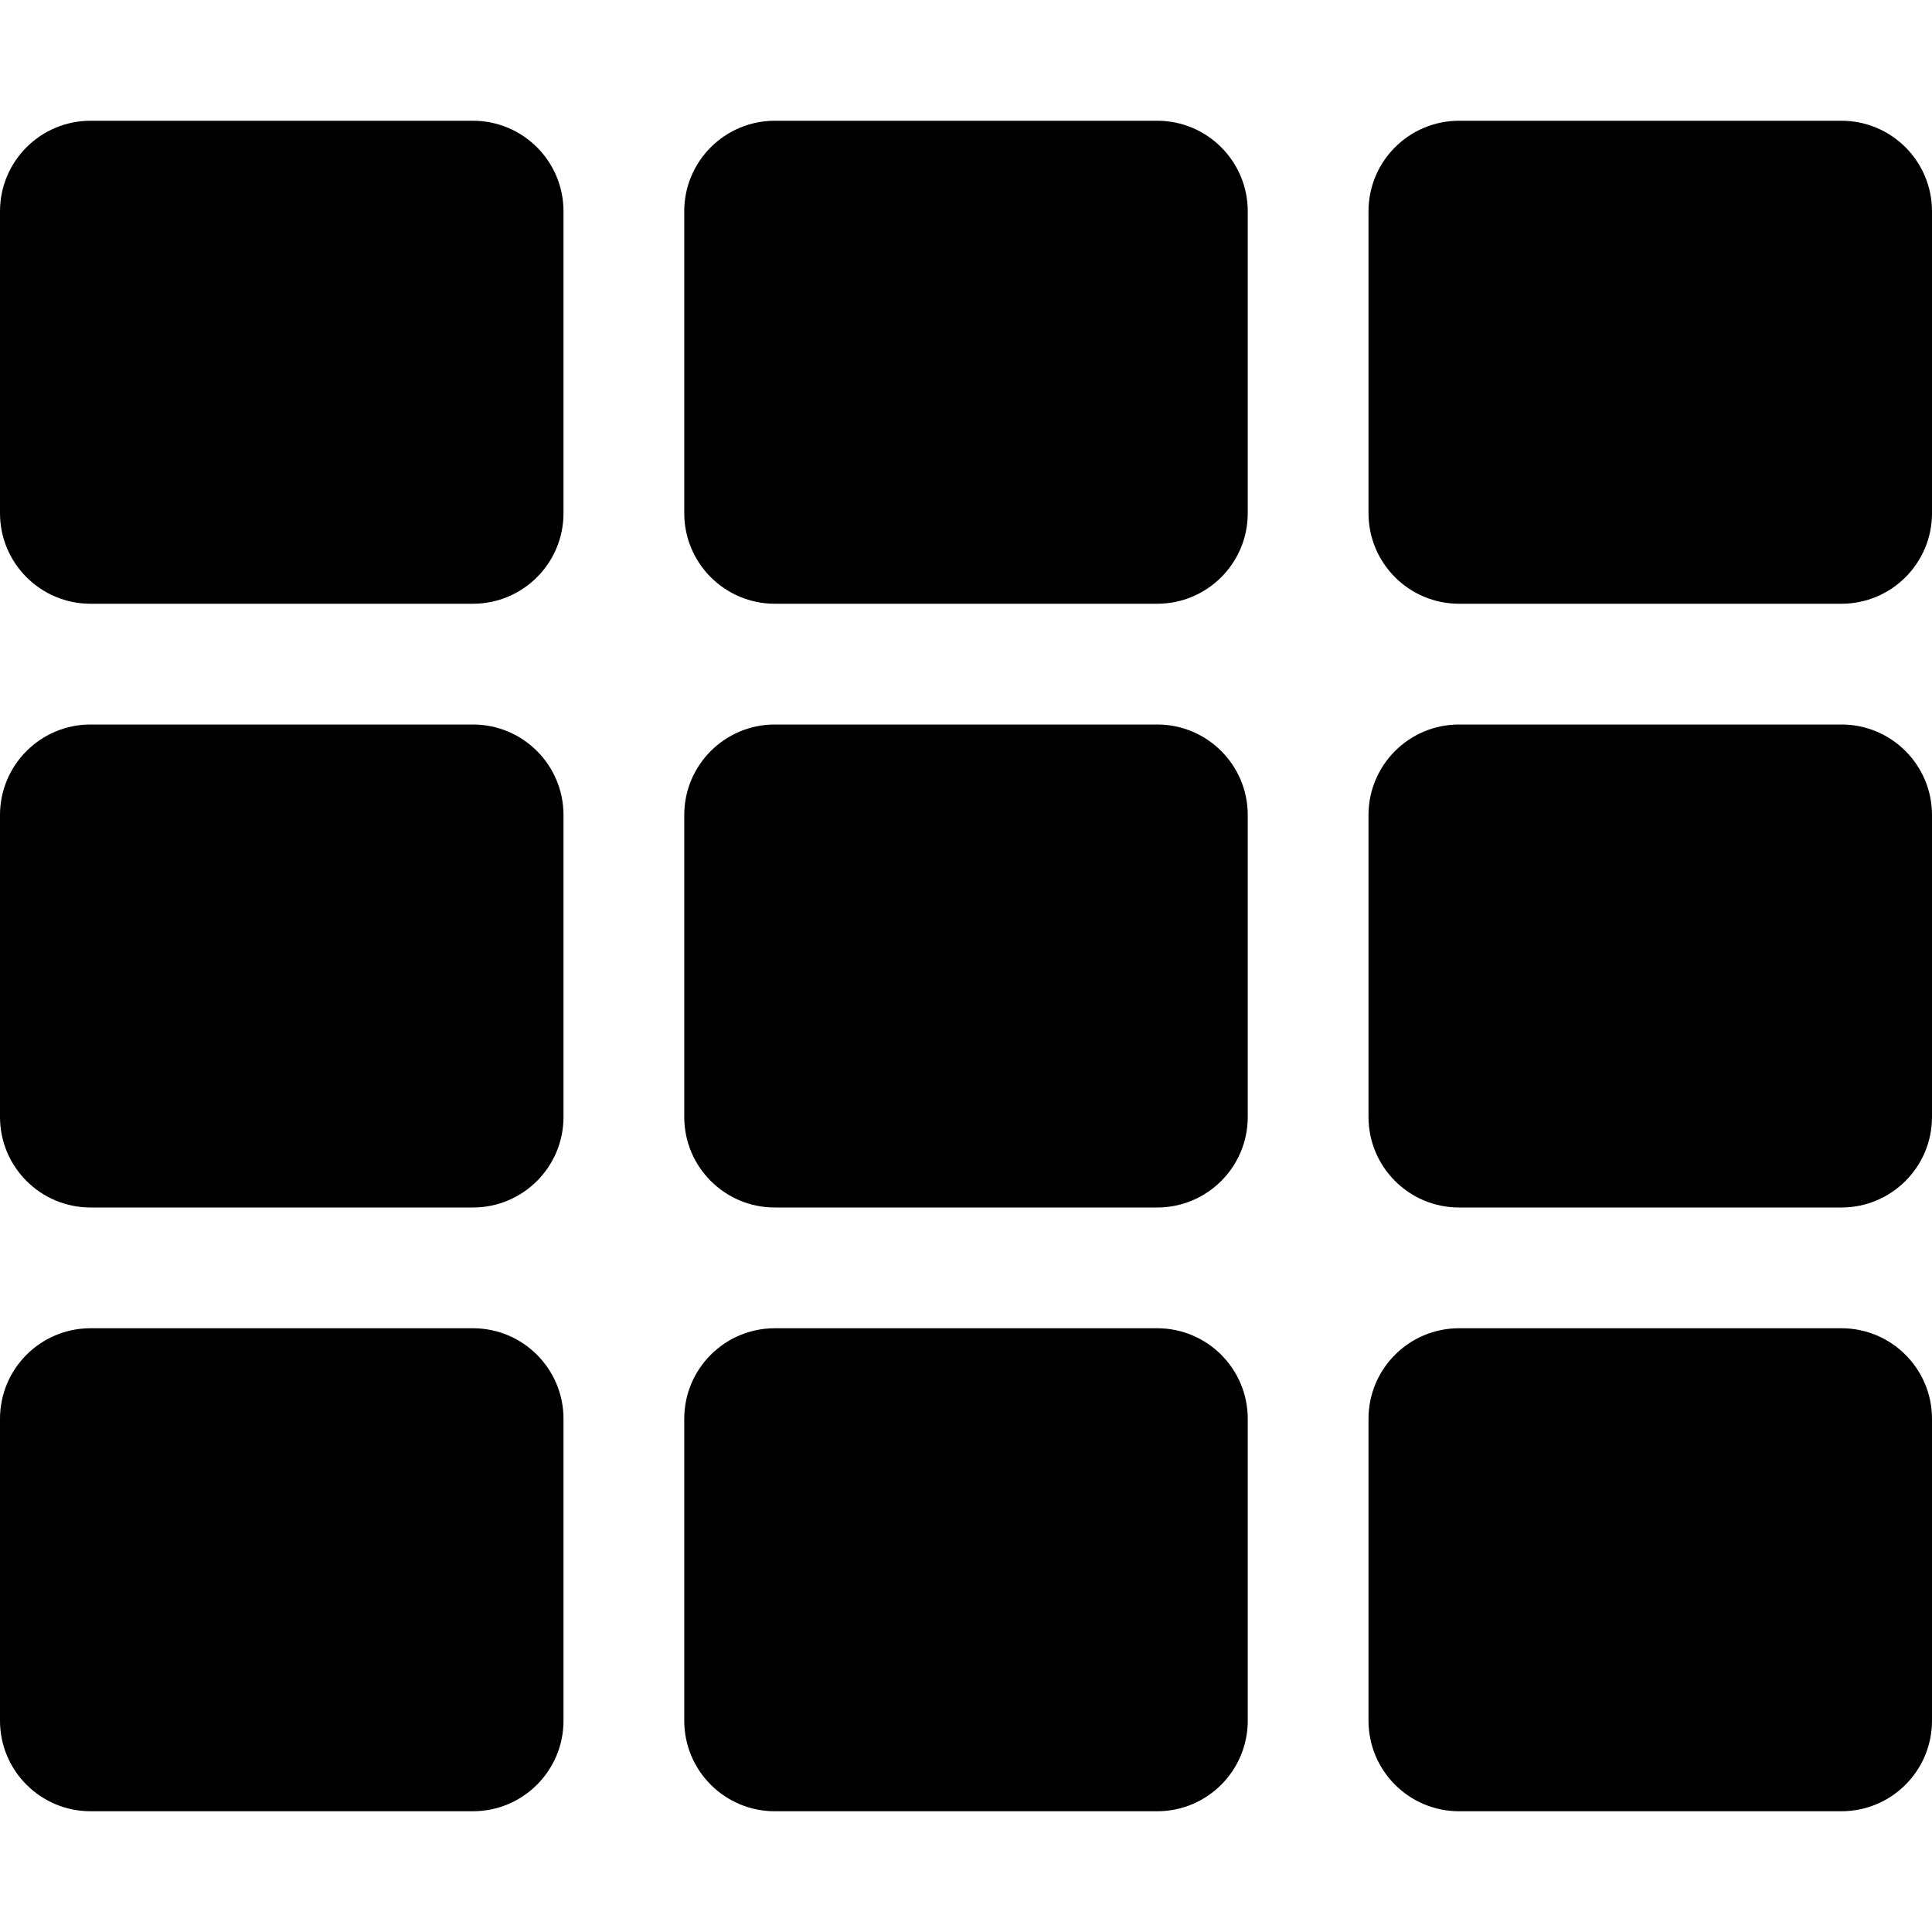
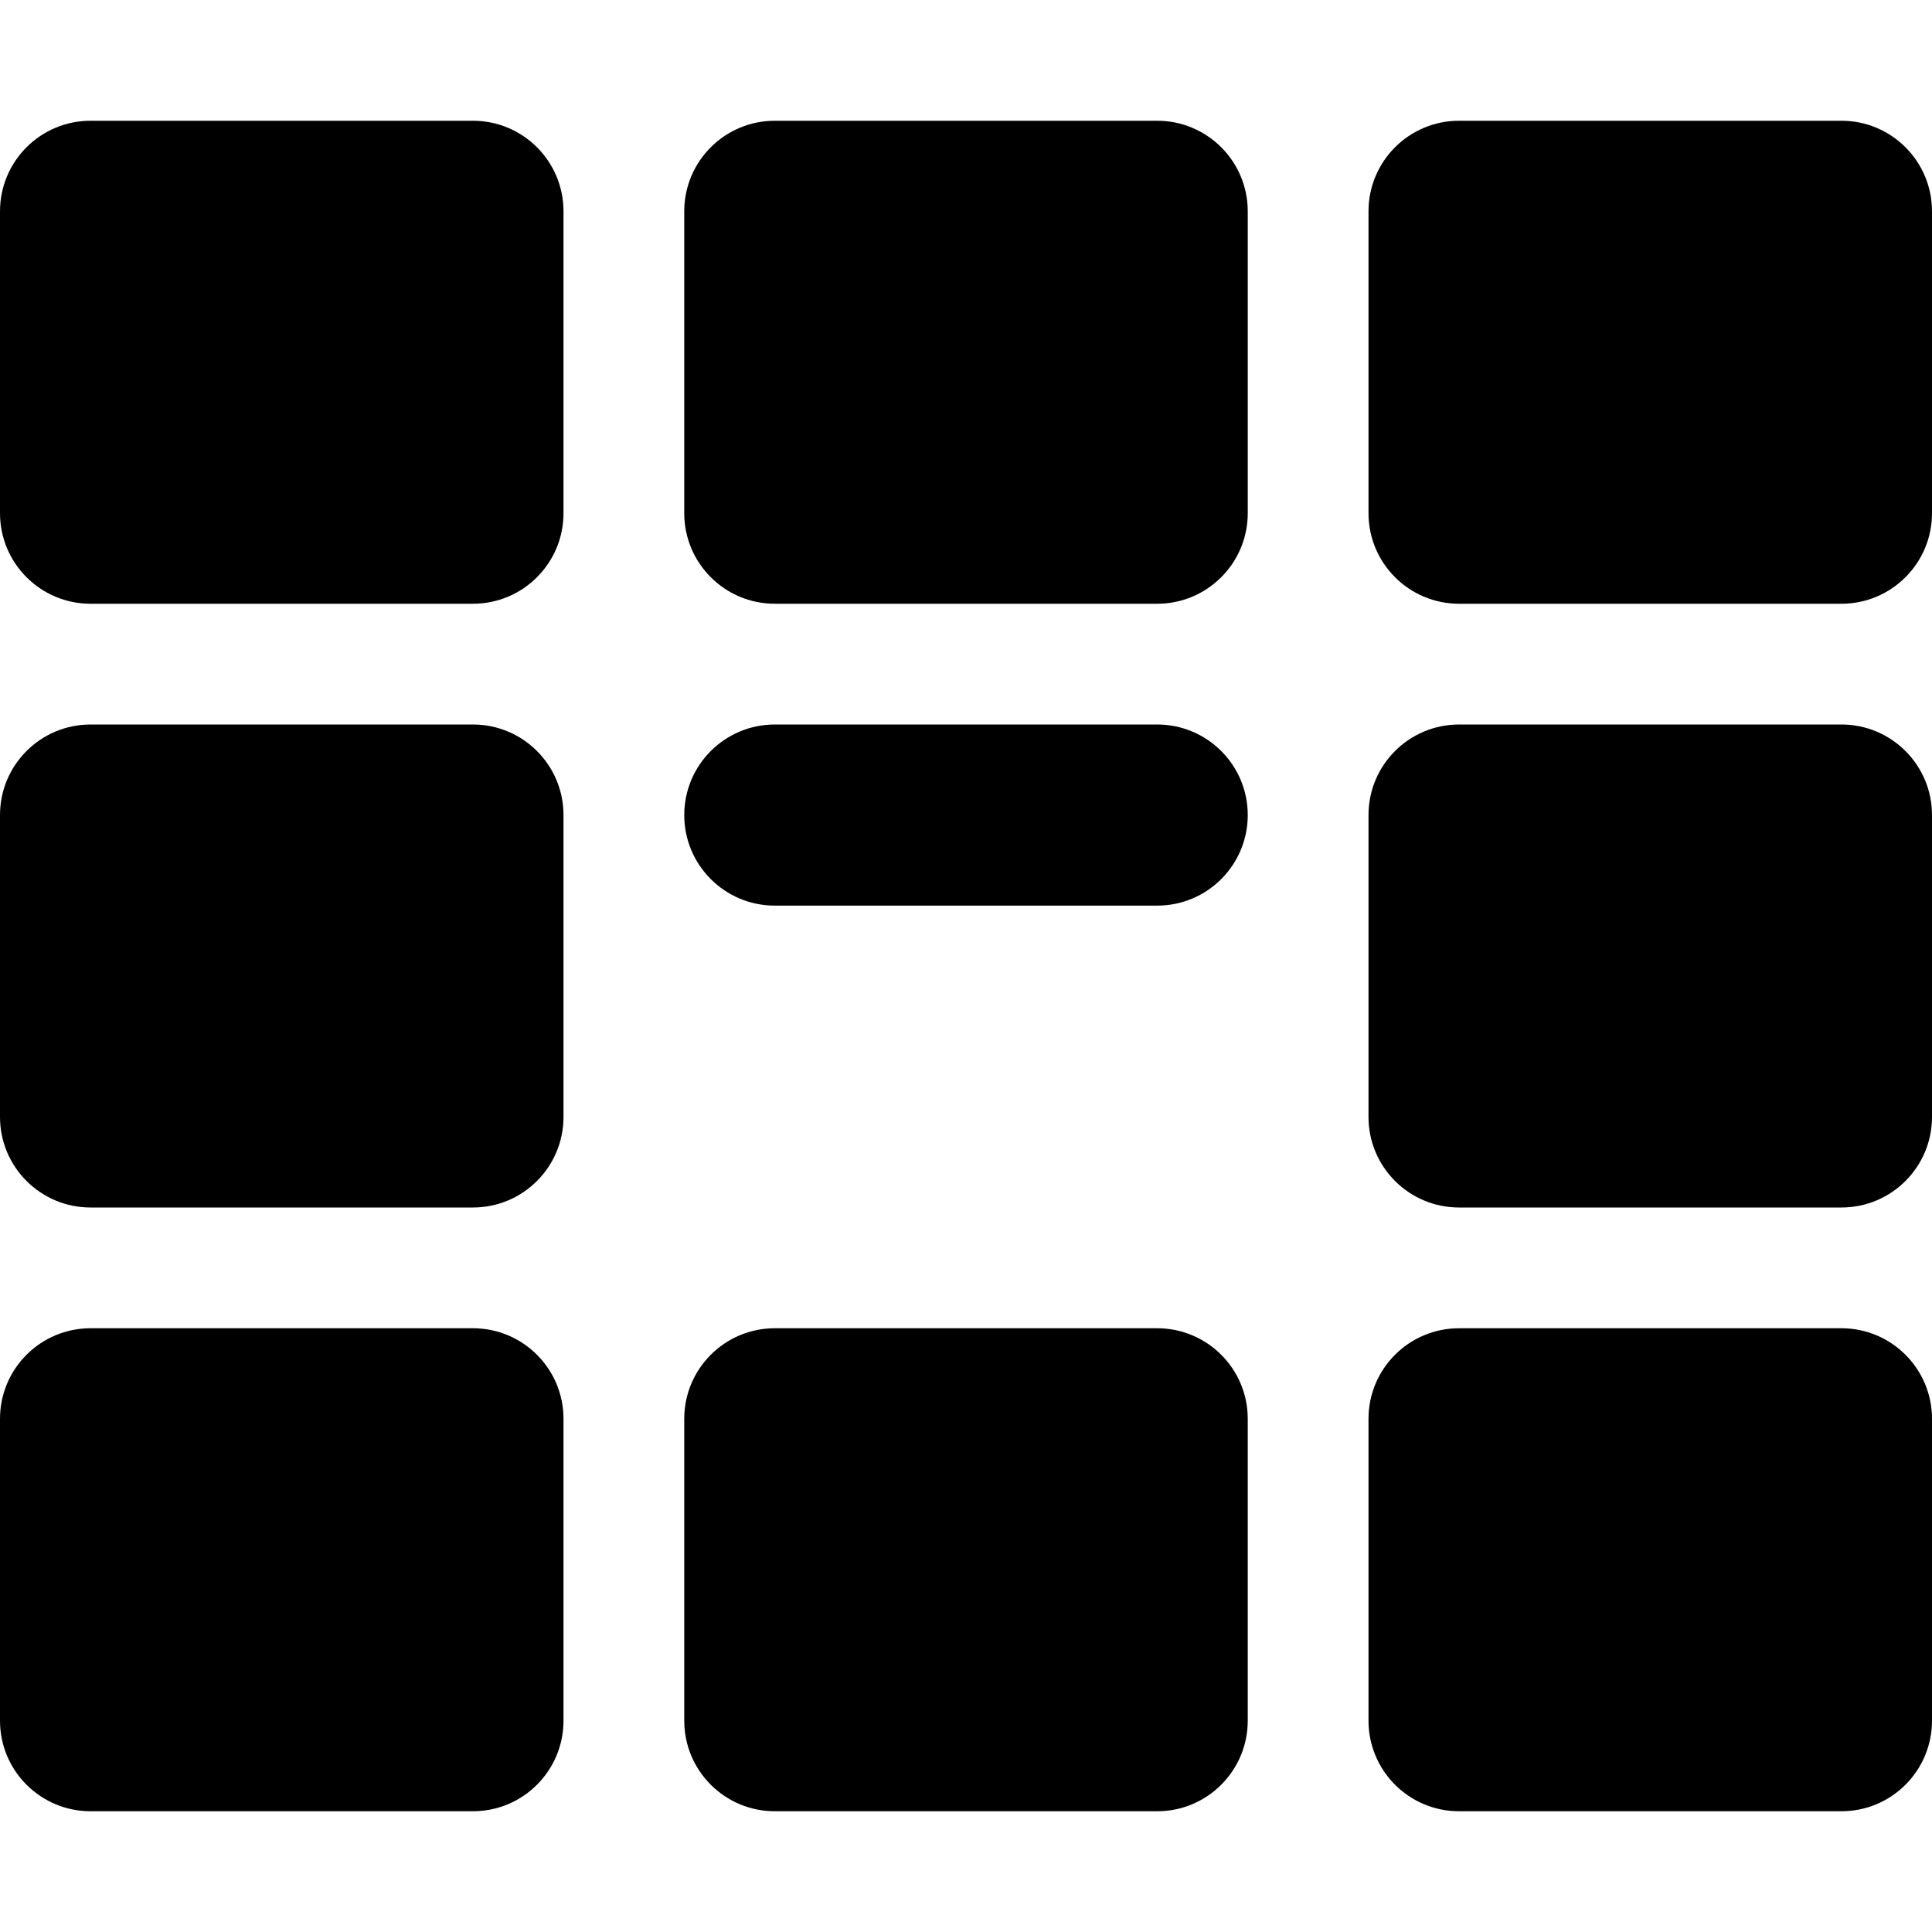
<svg xmlns="http://www.w3.org/2000/svg" viewBox="0 0 512 512">
-   <path d="M149.333 56v80c0 13.255-10.745 24-24 24H24c-13.255 0-24-10.745-24-24V56c0-13.255 10.745-24 24-24h101.333c13.255 0 24 10.745 24 24zm181.334 240v-80c0-13.255-10.745-24-24-24H205.333c-13.255 0-24 10.745-24 24v80c0 13.255 10.745 24 24 24h101.333c13.256 0 24.001-10.745 24.001-24zm32-240v80c0 13.255 10.745 24 24 24H488c13.255 0 24-10.745 24-24V56c0-13.255-10.745-24-24-24H386.667c-13.255 0-24 10.745-24 24zm-32 80V56c0-13.255-10.745-24-24-24H205.333c-13.255 0-24 10.745-24 24v80c0 13.255 10.745 24 24 24h101.333c13.256 0 24.001-10.745 24.001-24zm-205.334 56H24c-13.255 0-24 10.745-24 24v80c0 13.255 10.745 24 24 24h101.333c13.255 0 24-10.745 24-24v-80c0-13.255-10.745-24-24-24zM0 376v80c0 13.255 10.745 24 24 24h101.333c13.255 0 24-10.745 24-24v-80c0-13.255-10.745-24-24-24H24c-13.255 0-24 10.745-24 24zm386.667-56H488c13.255 0 24-10.745 24-24v-80c0-13.255-10.745-24-24-24H386.667c-13.255 0-24 10.745-24 24v80c0 13.255 10.745 24 24 24zm0 160H488c13.255 0 24-10.745 24-24v-80c0-13.255-10.745-24-24-24H386.667c-13.255 0-24 10.745-24 24v80c0 13.255 10.745 24 24 24zM181.333 376v80c0 13.255 10.745 24 24 24h101.333c13.255 0 24-10.745 24-24v-80c0-13.255-10.745-24-24-24H205.333c-13.255 0-24 10.745-24 24z" />
+   <path d="M149.333 56v80c0 13.255-10.745 24-24 24H24c-13.255 0-24-10.745-24-24V56c0-13.255 10.745-24 24-24h101.333c13.255 0 24 10.745 24 24zm181.334 240v-80c0-13.255-10.745-24-24-24H205.333c-13.255 0-24 10.745-24 24c0 13.255 10.745 24 24 24h101.333c13.256 0 24.001-10.745 24.001-24zm32-240v80c0 13.255 10.745 24 24 24H488c13.255 0 24-10.745 24-24V56c0-13.255-10.745-24-24-24H386.667c-13.255 0-24 10.745-24 24zm-32 80V56c0-13.255-10.745-24-24-24H205.333c-13.255 0-24 10.745-24 24v80c0 13.255 10.745 24 24 24h101.333c13.256 0 24.001-10.745 24.001-24zm-205.334 56H24c-13.255 0-24 10.745-24 24v80c0 13.255 10.745 24 24 24h101.333c13.255 0 24-10.745 24-24v-80c0-13.255-10.745-24-24-24zM0 376v80c0 13.255 10.745 24 24 24h101.333c13.255 0 24-10.745 24-24v-80c0-13.255-10.745-24-24-24H24c-13.255 0-24 10.745-24 24zm386.667-56H488c13.255 0 24-10.745 24-24v-80c0-13.255-10.745-24-24-24H386.667c-13.255 0-24 10.745-24 24v80c0 13.255 10.745 24 24 24zm0 160H488c13.255 0 24-10.745 24-24v-80c0-13.255-10.745-24-24-24H386.667c-13.255 0-24 10.745-24 24v80c0 13.255 10.745 24 24 24zM181.333 376v80c0 13.255 10.745 24 24 24h101.333c13.255 0 24-10.745 24-24v-80c0-13.255-10.745-24-24-24H205.333c-13.255 0-24 10.745-24 24z" />
</svg>